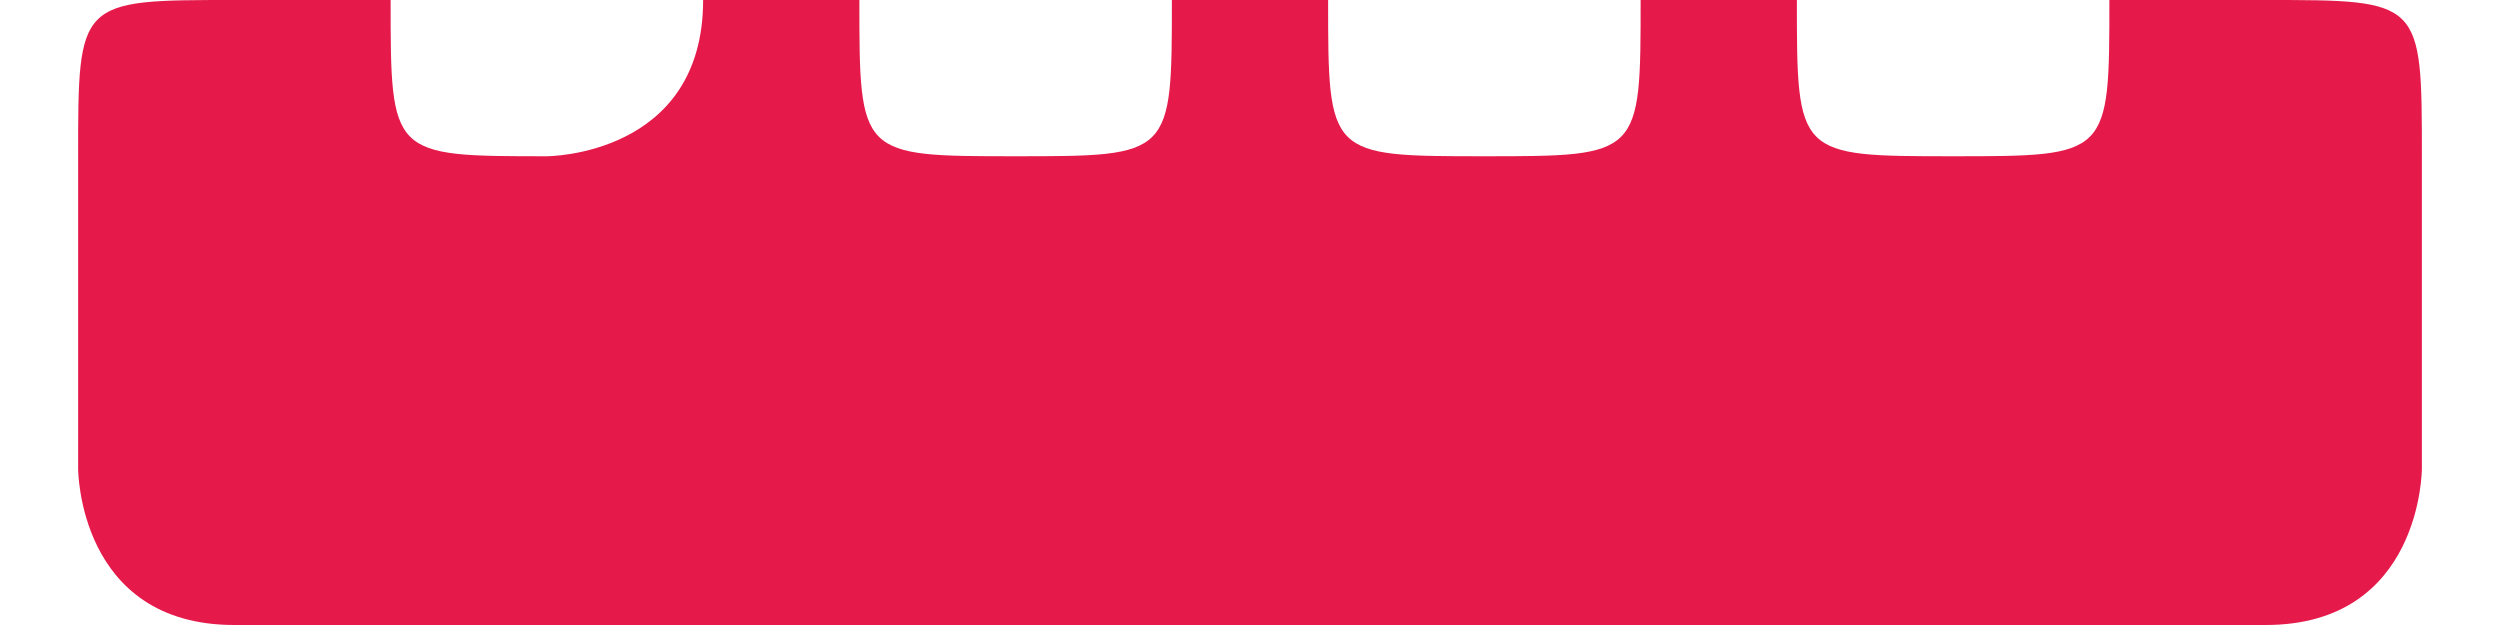
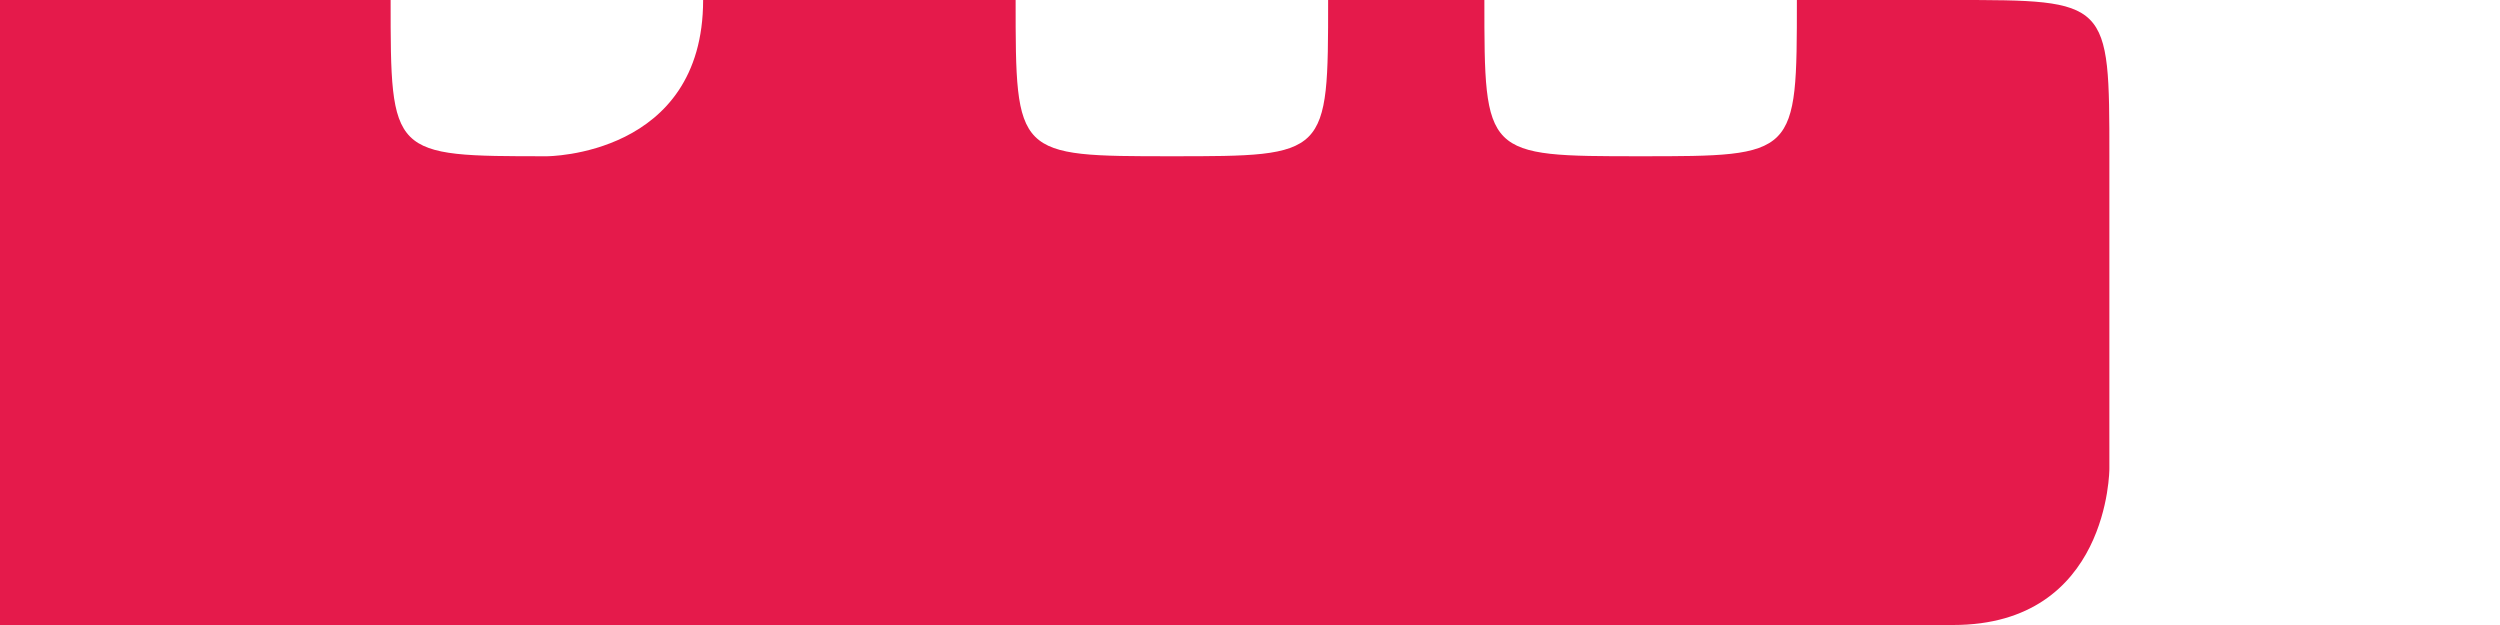
<svg xmlns="http://www.w3.org/2000/svg" xml:space="preserve" width="600px" height="150px" version="1.1" style="shape-rendering:geometricPrecision; text-rendering:geometricPrecision; image-rendering:optimizeQuality; fill-rule:evenodd; clip-rule:evenodd" viewBox="0 0 15 4">
  <defs>
    <style type="text/css">
   
    .fil0 {fill:#E51A4B}
   
  </style>
  </defs>
  <g id="Слой_x0020_1">
-     <path class="fil0" d="M1 0l1 0c0,1 0,1 1,1 0,0 1,0 1,-1l1 0c0,1 0,1 1,1 1,0 1,0 1,-1l1 0c0,1 0,1 1,1 1,0 1,0 1,-1l1 0c0,1 0,1 1,1 1,0 1,0 1,-1l1 0c1,0 1,0 1,1l0 2c0,0 0,1 -1,1l-13 0c-1,0 -1,-1 -1,-1l0 -2c0,-1 0,-1 1,-1z" />
+     <path class="fil0" d="M1 0l1 0c0,1 0,1 1,1 0,0 1,0 1,-1l1 0l1 0c0,1 0,1 1,1 1,0 1,0 1,-1l1 0c0,1 0,1 1,1 1,0 1,0 1,-1l1 0c1,0 1,0 1,1l0 2c0,0 0,1 -1,1l-13 0c-1,0 -1,-1 -1,-1l0 -2c0,-1 0,-1 1,-1z" />
  </g>
</svg>